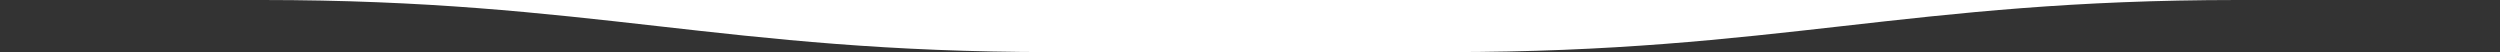
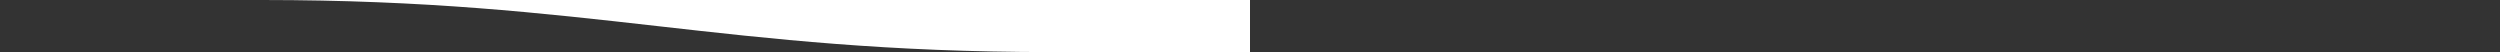
<svg xmlns="http://www.w3.org/2000/svg" width="1920" height="40" viewBox="0 0 1920 40" fill="none">
  <rect x="0" y="0" width="1920" height="40" fill="#333333" stroke="none" />
-   <path d="M1112.47 40L960 40L960 1.6957e-06L1718.39 -5.67099e-06C1466.37 -3.22298e-06 1364.49 40 1112.47 40Z" fill="white" />
-   <path d="M807.529 40L960 40L960 1.27239e-06L201.614 -2.08277e-05C453.631 -1.34836e-05 555.512 40 807.529 40Z" fill="white" />
+   <path d="M807.529 40L960 40L960 1.27239e-06L201.614 -2.08277e-05C453.631 -1.34836e-05 555.512 40 807.529 40" fill="white" />
</svg>